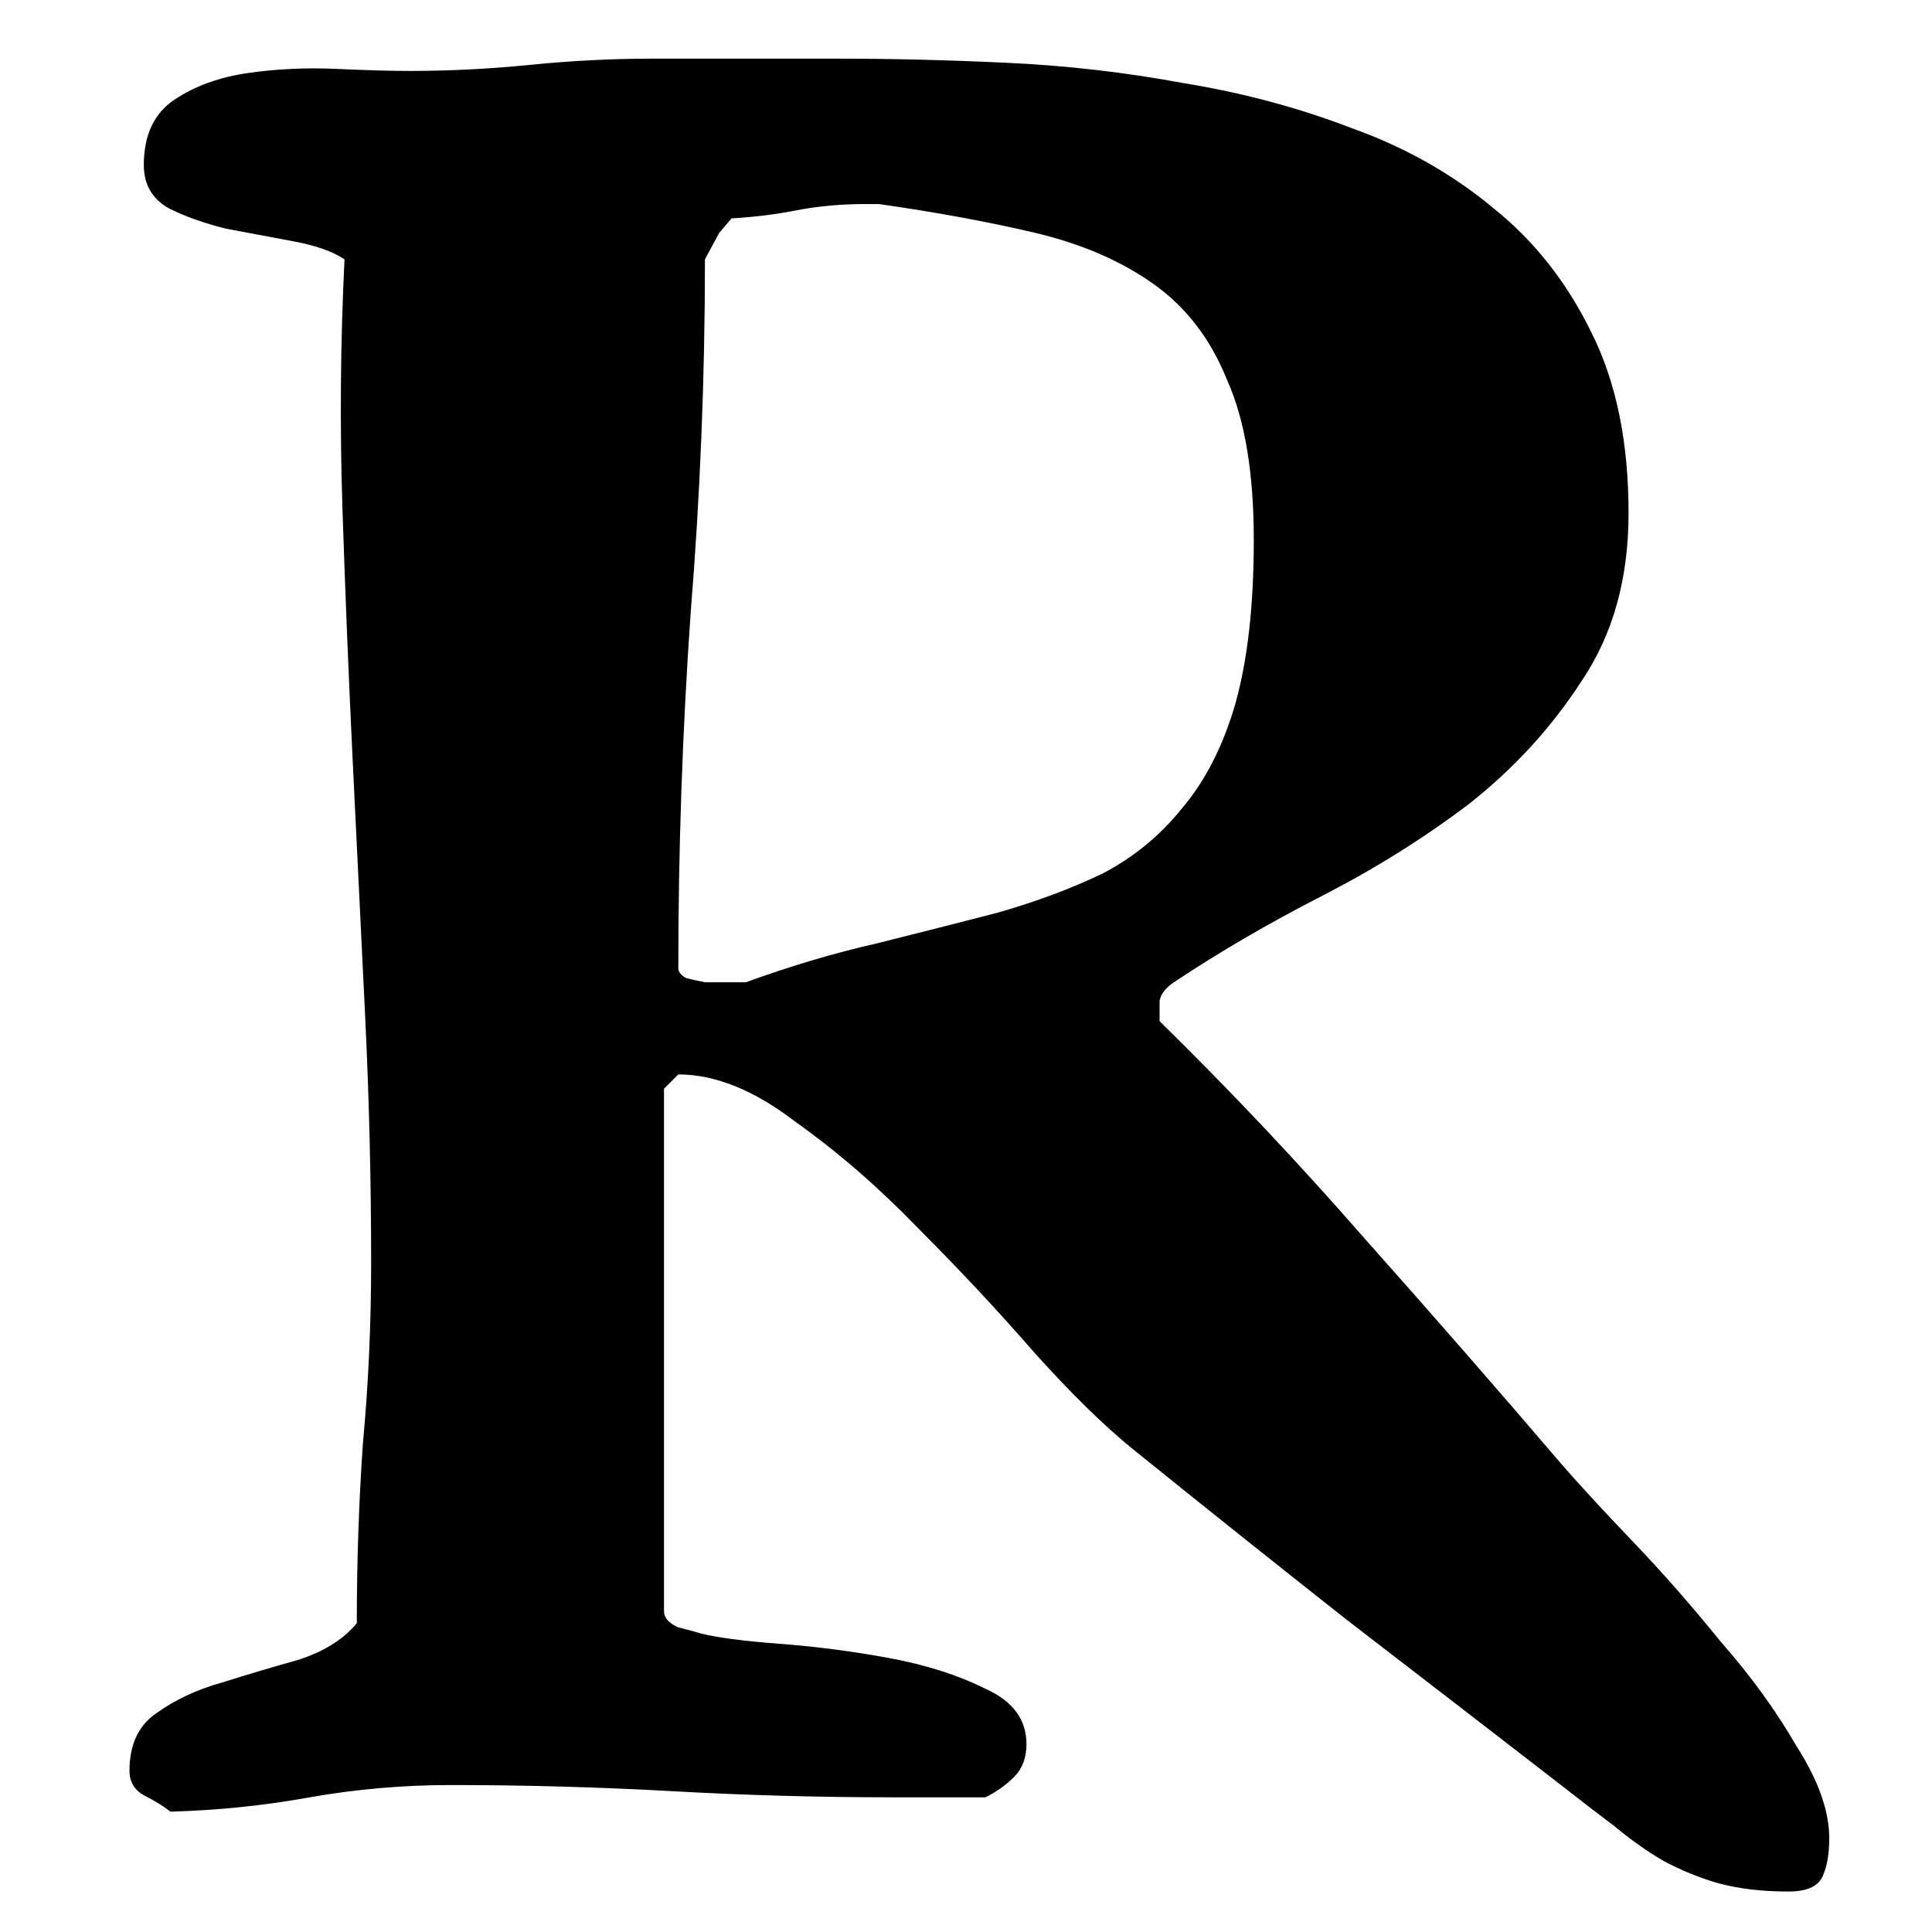
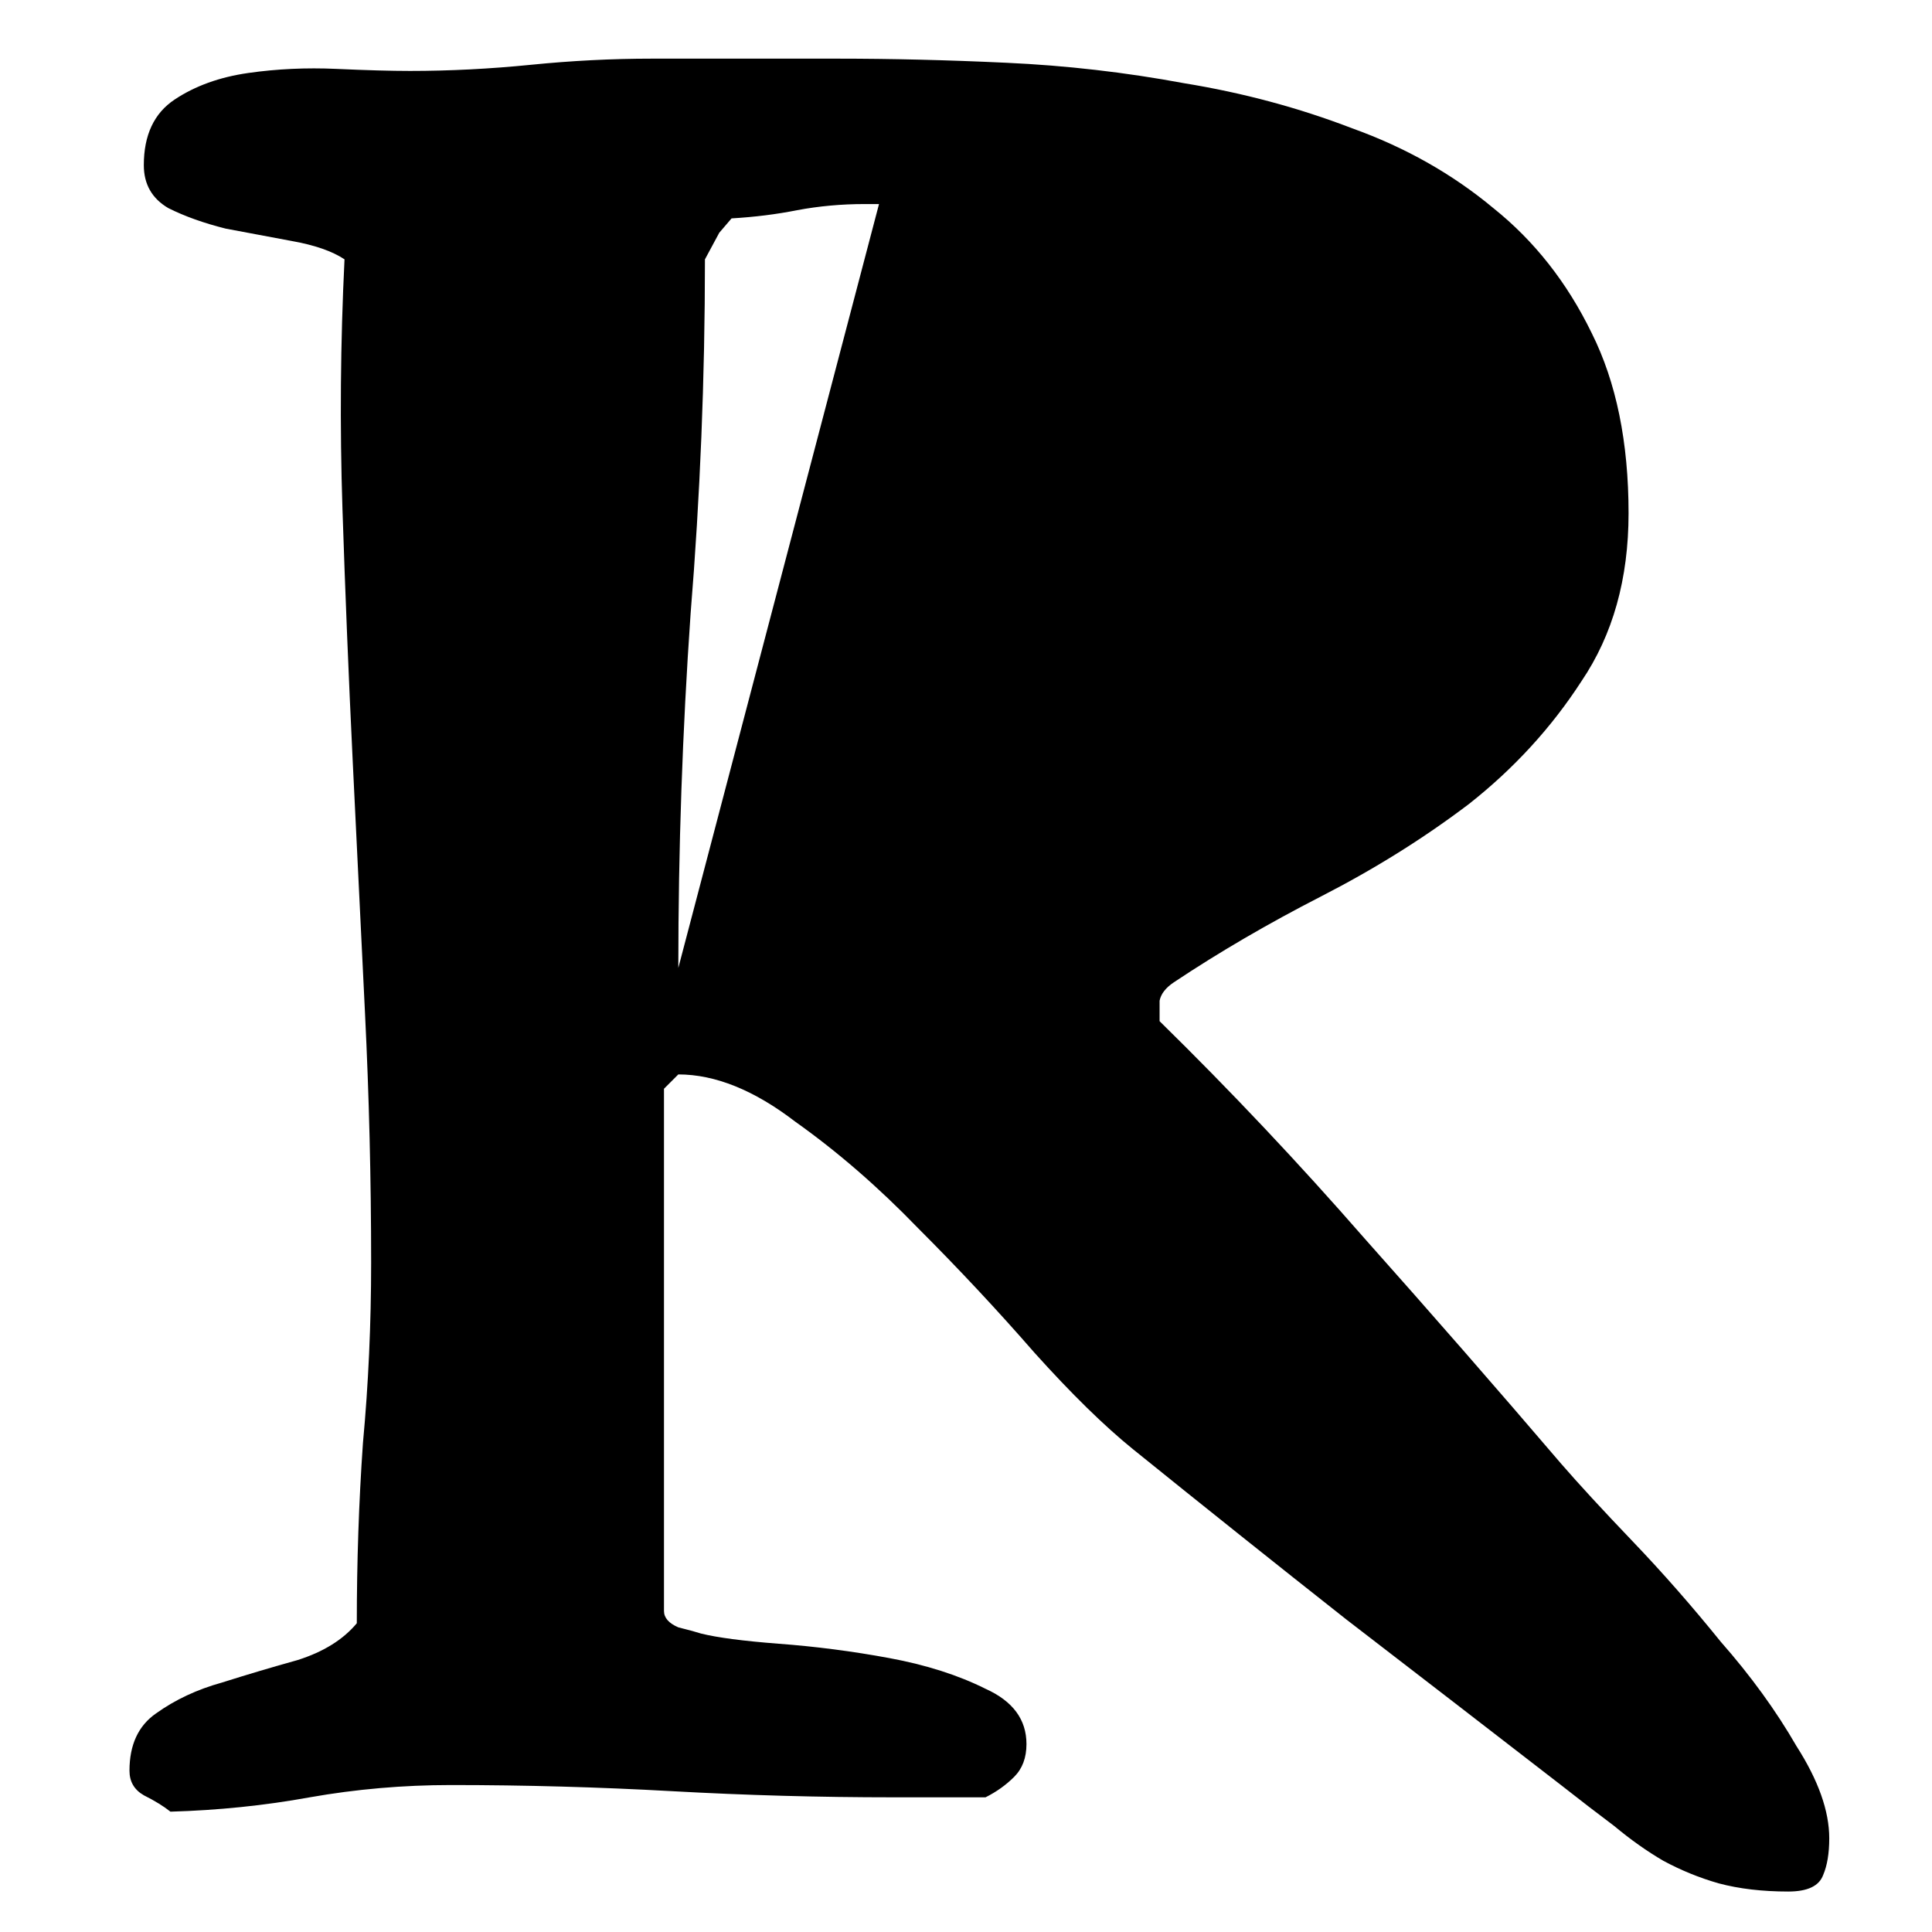
<svg xmlns="http://www.w3.org/2000/svg" xmlns:ns1="http://sodipodi.sourceforge.net/DTD/sodipodi-0.dtd" xmlns:ns2="http://www.inkscape.org/namespaces/inkscape" width="10mm" height="10mm" viewBox="0 0 10 10" version="1.1" id="svg8" ns1:docname="R.svg" ns2:version="0.92.3 (2405546, 2018-03-11)">
  <defs id="defs2" />
  <ns1:namedview id="base" pagecolor="#ffffff" bordercolor="#666666" borderopacity="1.0" ns2:pageopacity="0.0" ns2:pageshadow="2" ns2:zoom="11.2" ns2:cx="22.566968" ns2:cy="24.072623" ns2:document-units="mm" ns2:current-layer="layer1" showgrid="false" ns2:window-width="1920" ns2:window-height="1017" ns2:window-x="1672" ns2:window-y="-8" ns2:window-maximized="1" />
  <g ns2:label="Layer 1" ns2:groupmode="layer" id="layer1" transform="translate(0,-287)">
    <g aria-label="R" transform="matrix(0.265,0,0,0.265,-39.158,262.07)" style="font-style:normal;font-weight:normal;font-size:40px;line-height:125%;font-family:sans-serif;letter-spacing:0px;word-spacing:0px;fill:#000000;fill-opacity:1;stroke:none;stroke-width:1px;stroke-linecap:butt;stroke-linejoin:miter;stroke-opacity:1" id="flowRoot4539">
-       <path d="m 161.015,115.061 q 1.08,0 2.28,0.92 1.24,0.88 2.4,2.08 1.2,1.2 2.28,2.44 1.08,1.2 1.92,1.88 2.08,1.68 4.16,3.32 2.08,1.6 4.2,3.24 0.56,0.44 1.04,0.8 0.48,0.4 0.96,0.68 0.52,0.28 1.08,0.44 0.6,0.16 1.36,0.16 0.56,0 0.68,-0.32 0.12,-0.28 0.12,-0.72 0,-0.8 -0.64,-1.8 -0.6,-1.04 -1.48,-2.04 -0.84,-1.04 -1.72,-1.96 -0.88,-0.92 -1.4,-1.52 -1.88,-2.2 -3.84,-4.4 -1.92,-2.2 -4,-4.24 0,-0.24 0,-0.4 0.04,-0.2 0.28,-0.36 1.32,-0.88 2.88,-1.68 1.56,-0.8 2.88,-1.8 1.32,-1.04 2.2,-2.4 0.92,-1.36 0.92,-3.28 0,-2.08 -0.72,-3.52 -0.72,-1.48 -1.92,-2.44 -1.2,-1 -2.76,-1.56 -1.56,-0.6 -3.28,-0.88 -1.72,-0.32 -3.48,-0.4 -1.72,-0.08 -3.28,-0.08 h -3.64 q -1.16,0 -2.36,0.12 -1.2,0.12 -2.36,0.12 -0.56,0 -1.44,-0.04 -0.88,-0.04 -1.72,0.08 -0.84,0.12 -1.44,0.52 -0.6,0.4 -0.6,1.28 0,0.56 0.48,0.84 0.48,0.24 1.12,0.4 0.64,0.12 1.28,0.24 0.68,0.12 1.04,0.36 -0.12,2.44 -0.04,4.88 0.08,2.44 0.2,4.92 0.12,2.44 0.24,4.92 0.12,2.44 0.12,4.88 0,1.8 -0.16,3.52 -0.12,1.72 -0.12,3.52 -0.4,0.48 -1.16,0.72 -0.72,0.2 -1.48,0.44 -0.72,0.2 -1.28,0.6 -0.52,0.36 -0.52,1.12 0,0.32 0.28,0.48 0.32,0.16 0.52,0.32 1.4,-0.04 2.72,-0.28 1.36,-0.24 2.76,-0.24 2.16,0 4.32,0.12 2.16,0.12 4.32,0.12 h 1.8 q 0.32,-0.16 0.56,-0.4 0.24,-0.24 0.24,-0.64 0,-0.72 -0.8,-1.08 -0.8,-0.4 -1.88,-0.6 -1.08,-0.2 -2.16,-0.28 -1.04,-0.08 -1.52,-0.2 -0.12,-0.04 -0.44,-0.12 -0.28,-0.12 -0.28,-0.32 v -10.2 z m 0,-2.08 q 0,-3.48 0.24,-6.92 0.28,-3.44 0.28,-6.92 l 0.28,-0.52 0.24,-0.28 q 0.68,-0.04 1.28,-0.16 0.64,-0.12 1.32,-0.12 h 0.28 q 1.68,0.24 3.04,0.56 1.36,0.32 2.32,1 0.96,0.68 1.44,1.88 0.52,1.16 0.52,3.12 0,1.92 -0.36,3.2 -0.36,1.24 -1.04,2.04 -0.64,0.8 -1.56,1.28 -0.92,0.44 -2.04,0.76 -1.08,0.28 -2.36,0.6 -1.24,0.28 -2.56,0.76 -0.12,0 -0.36,0 -0.2,0 -0.44,0 -0.2,-0.04 -0.36,-0.08 -0.16,-0.08 -0.16,-0.2 z" style="font-style:normal;font-variant:normal;font-weight:500;font-stretch:normal;font-size:40px;font-family:PragRoman;-inkscape-font-specification:'PragRoman, Medium';font-variant-ligatures:normal;font-variant-caps:normal;font-variant-numeric:normal;font-feature-settings:normal;text-align:start;writing-mode:lr-tb;text-anchor:start" id="path4571" ns2:connector-curvature="0" />
+       <path d="m 161.015,115.061 q 1.08,0 2.28,0.92 1.24,0.88 2.4,2.08 1.2,1.2 2.28,2.44 1.08,1.2 1.92,1.88 2.08,1.68 4.16,3.32 2.08,1.6 4.2,3.24 0.56,0.44 1.04,0.8 0.48,0.4 0.96,0.68 0.52,0.28 1.08,0.44 0.6,0.16 1.36,0.16 0.56,0 0.68,-0.32 0.12,-0.28 0.12,-0.72 0,-0.8 -0.64,-1.8 -0.6,-1.04 -1.48,-2.04 -0.84,-1.04 -1.72,-1.96 -0.88,-0.92 -1.4,-1.52 -1.88,-2.2 -3.84,-4.4 -1.92,-2.2 -4,-4.24 0,-0.24 0,-0.4 0.04,-0.2 0.28,-0.36 1.32,-0.88 2.88,-1.68 1.56,-0.8 2.88,-1.8 1.32,-1.04 2.2,-2.4 0.92,-1.36 0.92,-3.28 0,-2.08 -0.72,-3.52 -0.72,-1.48 -1.92,-2.44 -1.2,-1 -2.76,-1.56 -1.56,-0.6 -3.28,-0.88 -1.72,-0.32 -3.48,-0.4 -1.72,-0.08 -3.28,-0.08 h -3.64 q -1.16,0 -2.36,0.12 -1.2,0.12 -2.36,0.12 -0.56,0 -1.44,-0.04 -0.88,-0.04 -1.72,0.08 -0.84,0.12 -1.44,0.52 -0.6,0.4 -0.6,1.28 0,0.56 0.48,0.84 0.48,0.24 1.12,0.4 0.64,0.12 1.28,0.24 0.68,0.12 1.04,0.36 -0.12,2.44 -0.04,4.88 0.08,2.44 0.2,4.92 0.12,2.44 0.24,4.92 0.12,2.44 0.12,4.88 0,1.8 -0.16,3.52 -0.12,1.72 -0.12,3.52 -0.4,0.48 -1.16,0.72 -0.72,0.2 -1.48,0.44 -0.72,0.2 -1.28,0.6 -0.52,0.36 -0.52,1.12 0,0.32 0.28,0.48 0.32,0.16 0.52,0.32 1.4,-0.04 2.72,-0.28 1.36,-0.24 2.76,-0.24 2.16,0 4.32,0.12 2.16,0.12 4.32,0.12 h 1.8 q 0.32,-0.16 0.56,-0.4 0.24,-0.24 0.24,-0.64 0,-0.72 -0.8,-1.08 -0.8,-0.4 -1.88,-0.6 -1.08,-0.2 -2.16,-0.28 -1.04,-0.08 -1.52,-0.2 -0.12,-0.04 -0.44,-0.12 -0.28,-0.12 -0.28,-0.32 v -10.2 z m 0,-2.08 q 0,-3.48 0.24,-6.92 0.28,-3.44 0.28,-6.92 l 0.28,-0.52 0.24,-0.28 q 0.68,-0.04 1.28,-0.16 0.64,-0.12 1.32,-0.12 h 0.28 z" style="font-style:normal;font-variant:normal;font-weight:500;font-stretch:normal;font-size:40px;font-family:PragRoman;-inkscape-font-specification:'PragRoman, Medium';font-variant-ligatures:normal;font-variant-caps:normal;font-variant-numeric:normal;font-feature-settings:normal;text-align:start;writing-mode:lr-tb;text-anchor:start" id="path4571" ns2:connector-curvature="0" />
    </g>
  </g>
</svg>